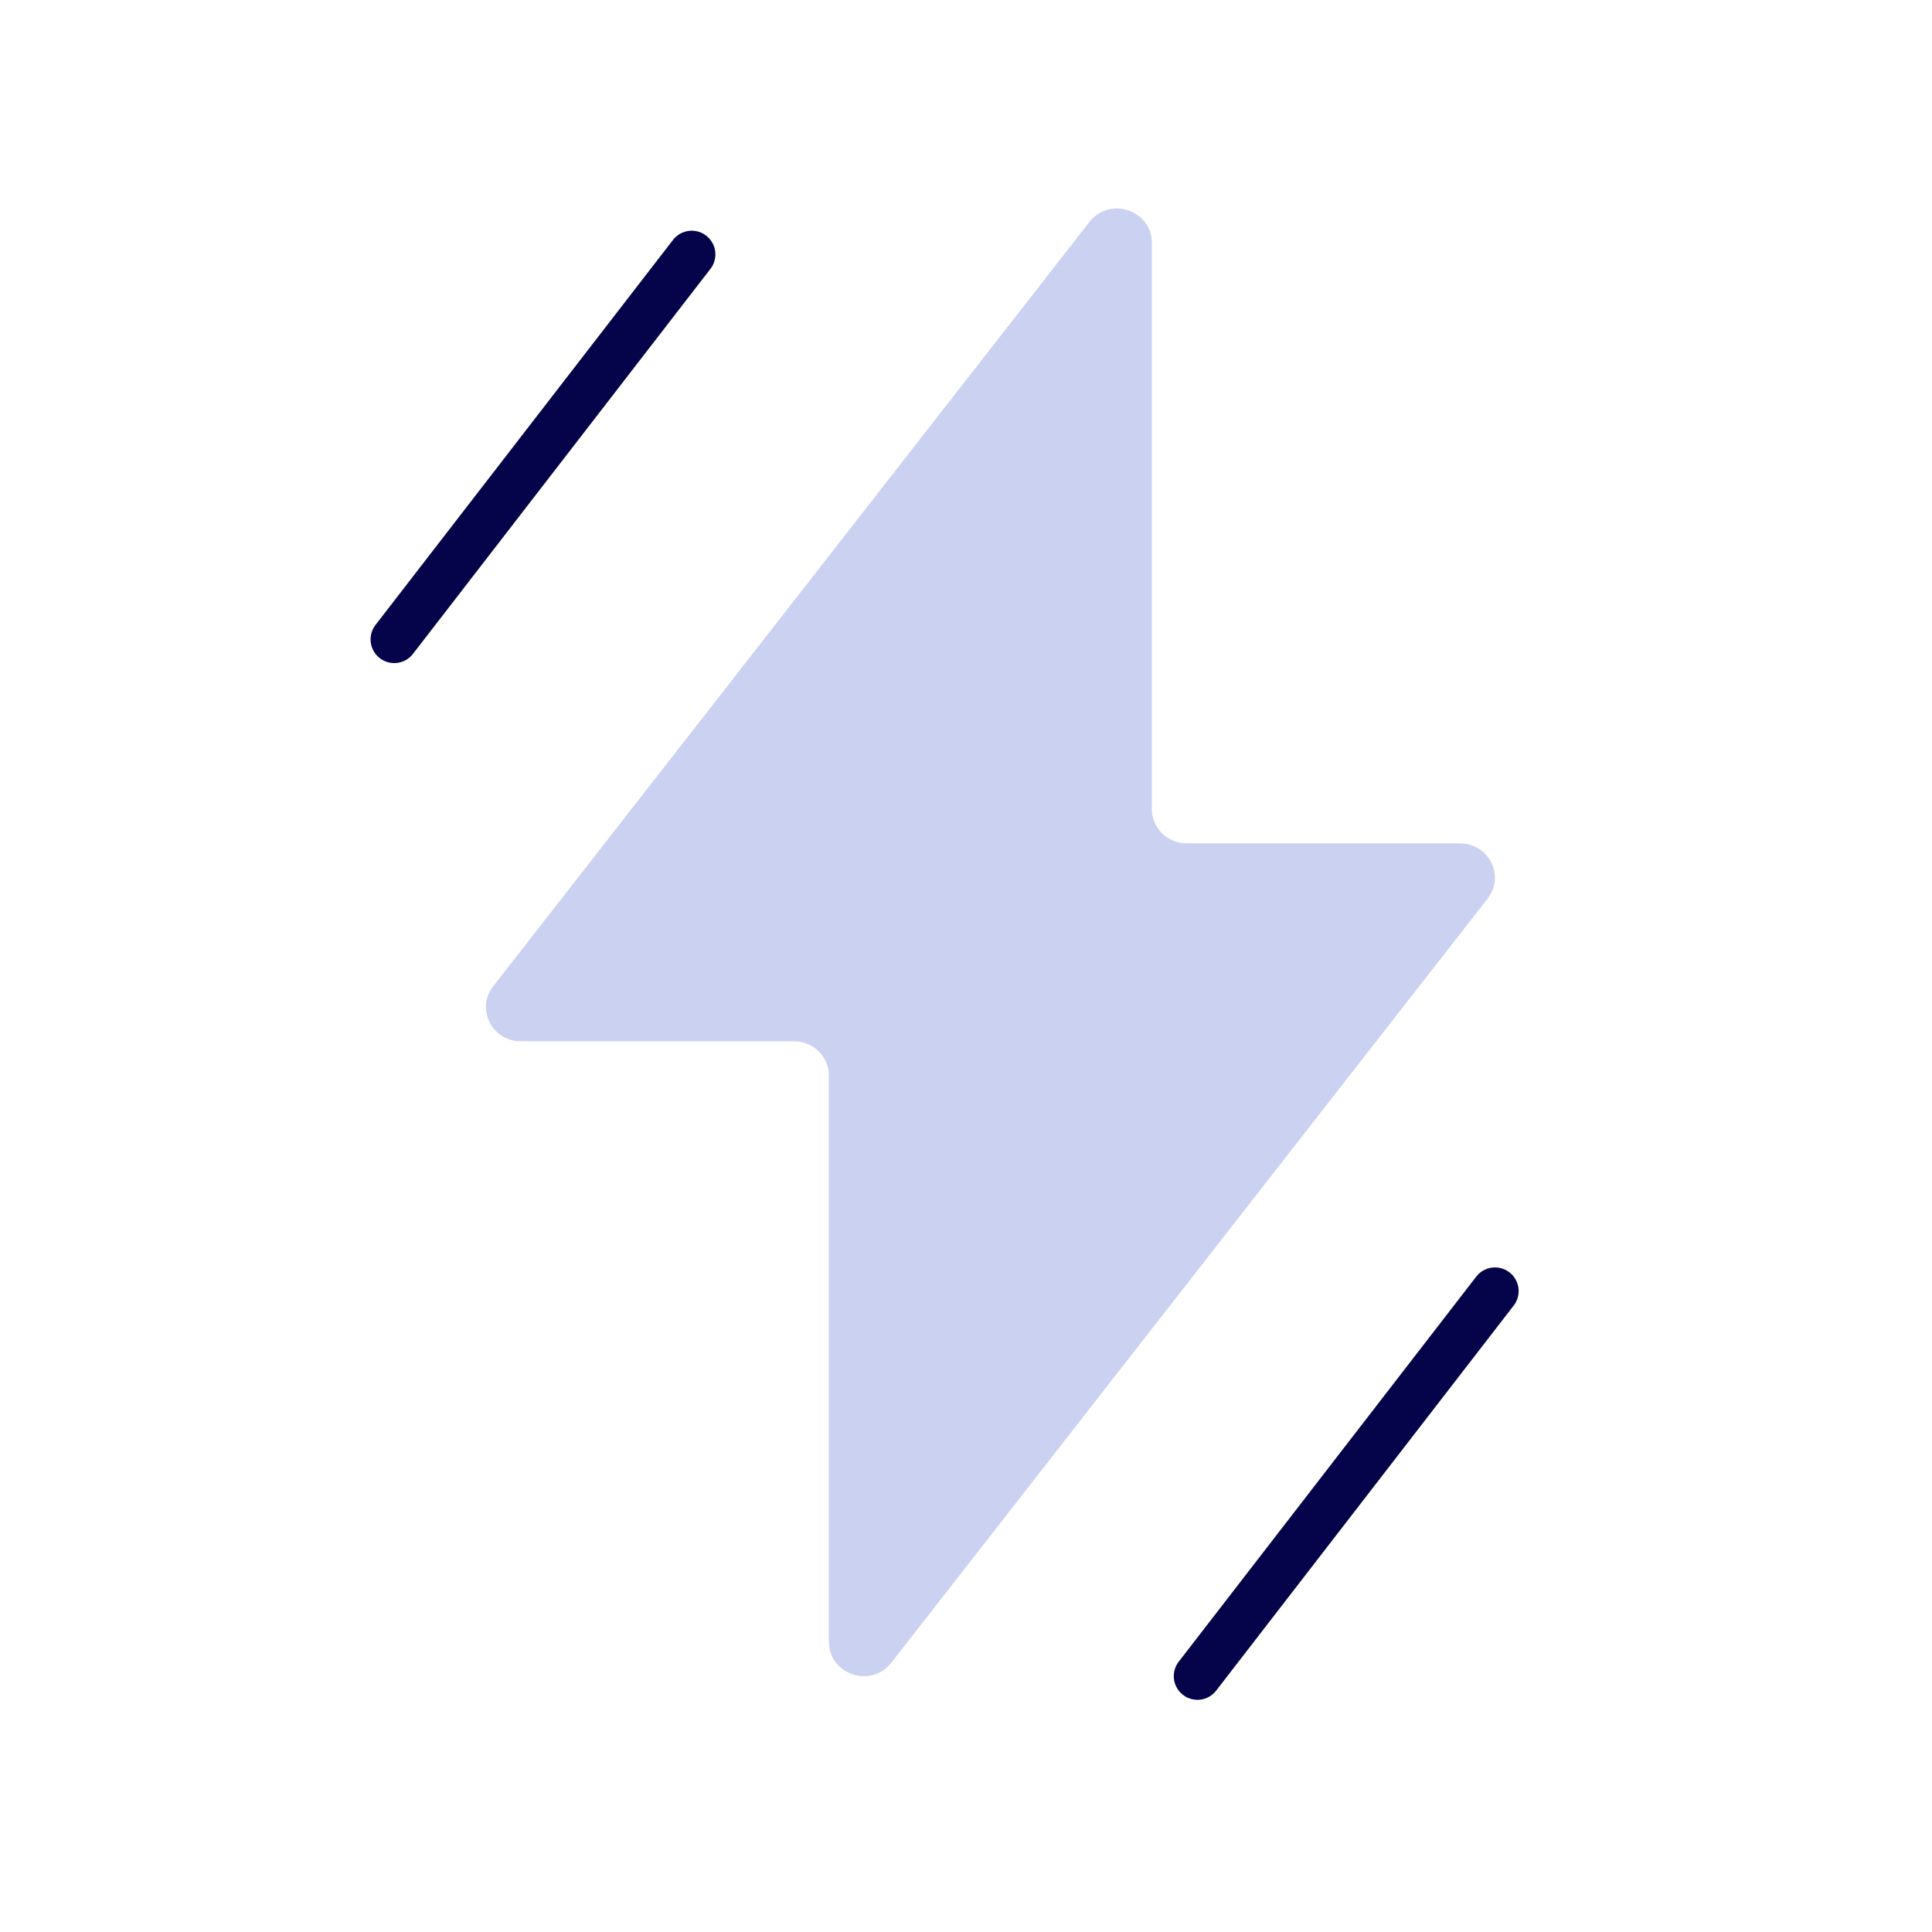
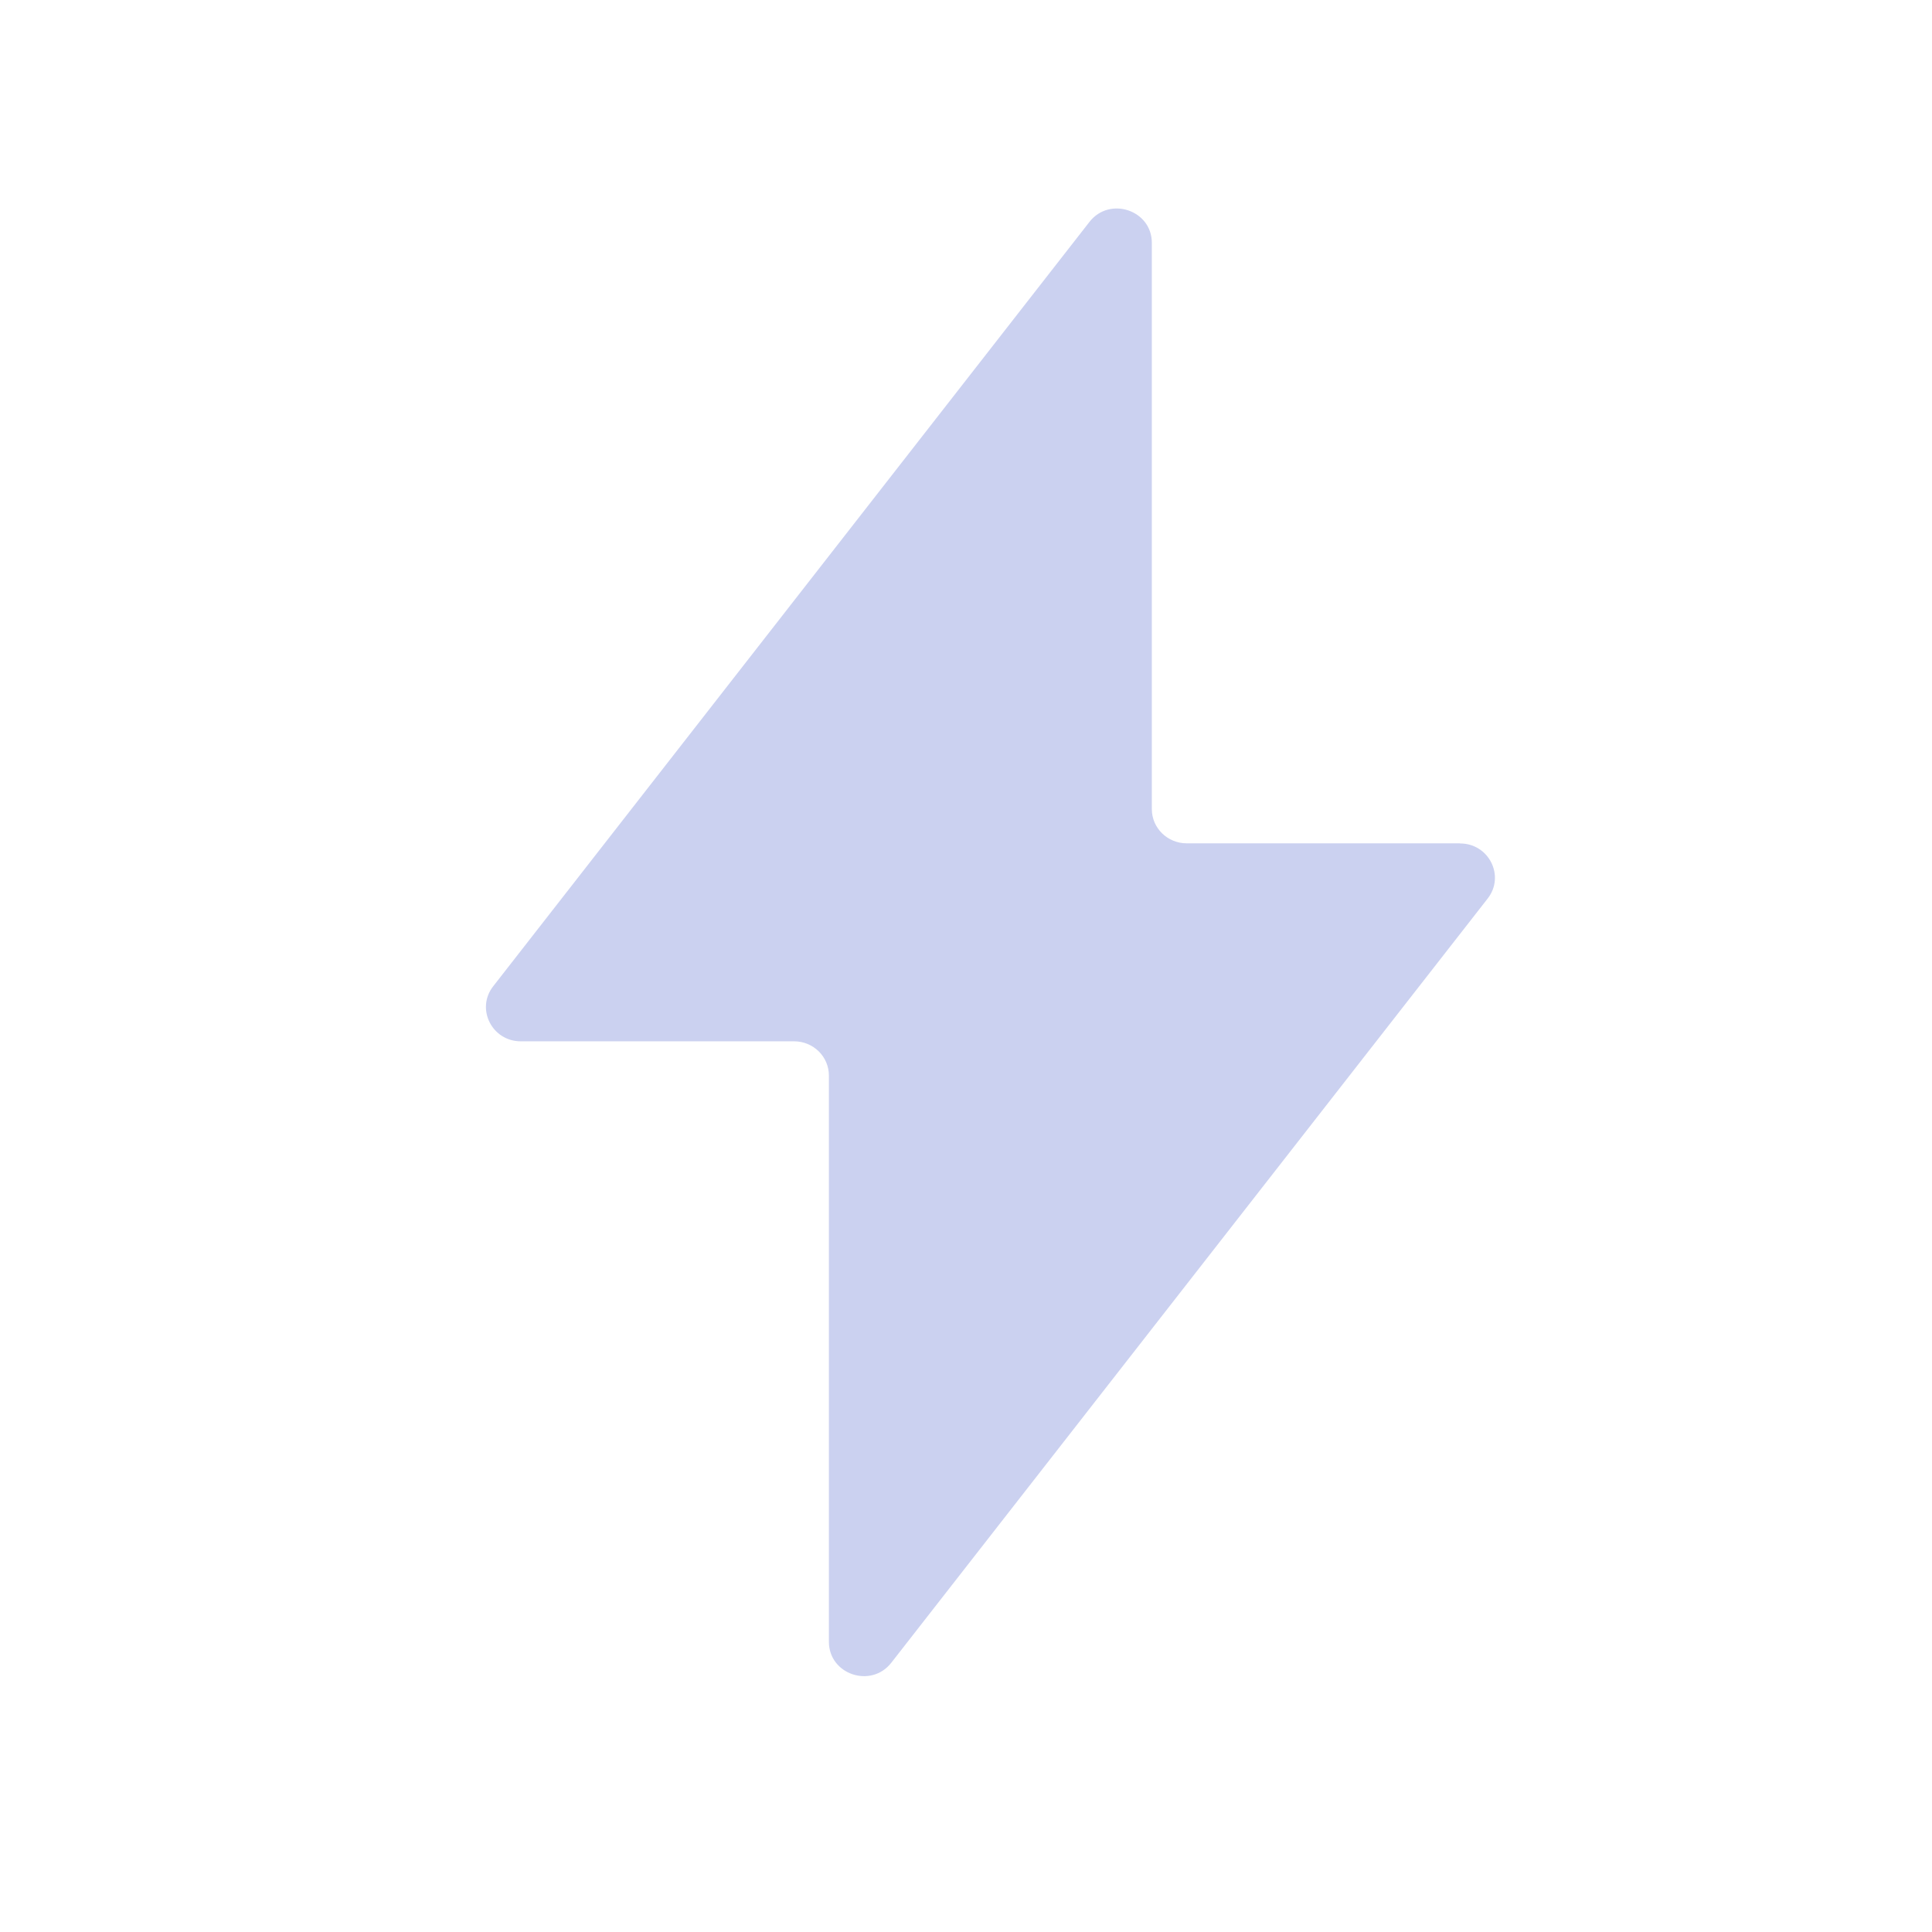
<svg xmlns="http://www.w3.org/2000/svg" width="54" height="54" viewBox="0 0 54 54" fill="none">
  <path d="M40.807 23.571H33.168C32.63 23.571 32.194 23.143 32.194 22.614V6.787C32.194 5.873 31.014 5.478 30.45 6.203L13.784 27.568C13.294 28.195 13.751 29.105 14.555 29.105H22.195C22.733 29.105 23.168 29.533 23.168 30.063V45.889C23.168 46.803 24.349 47.199 24.913 46.473L41.582 25.113C42.072 24.485 41.615 23.575 40.811 23.575L40.807 23.571Z" fill="#CBD1F0" />
-   <path d="M11.019 17.872L19.334 7.11M33.469 46.849L41.785 36.086" stroke="#05044A" stroke-width="1.323" stroke-miterlimit="10" stroke-linecap="round" />
</svg>